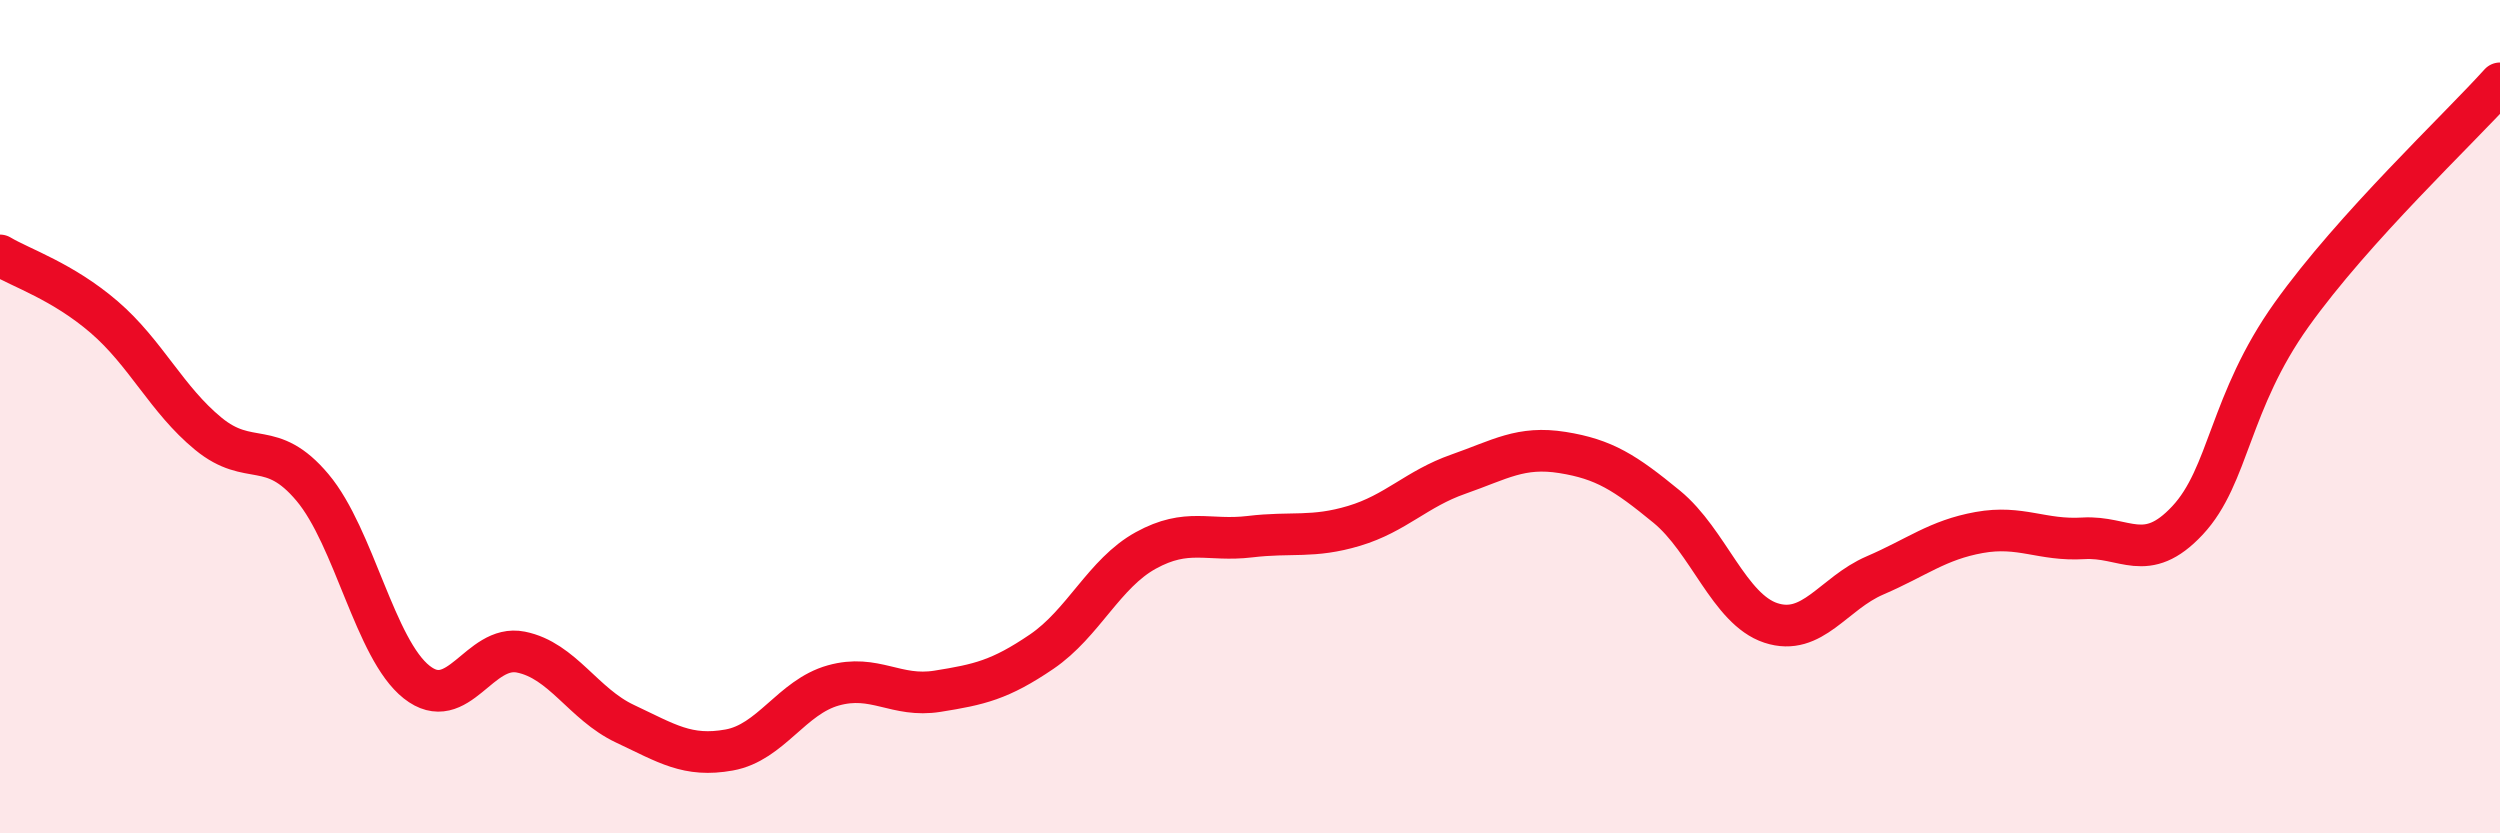
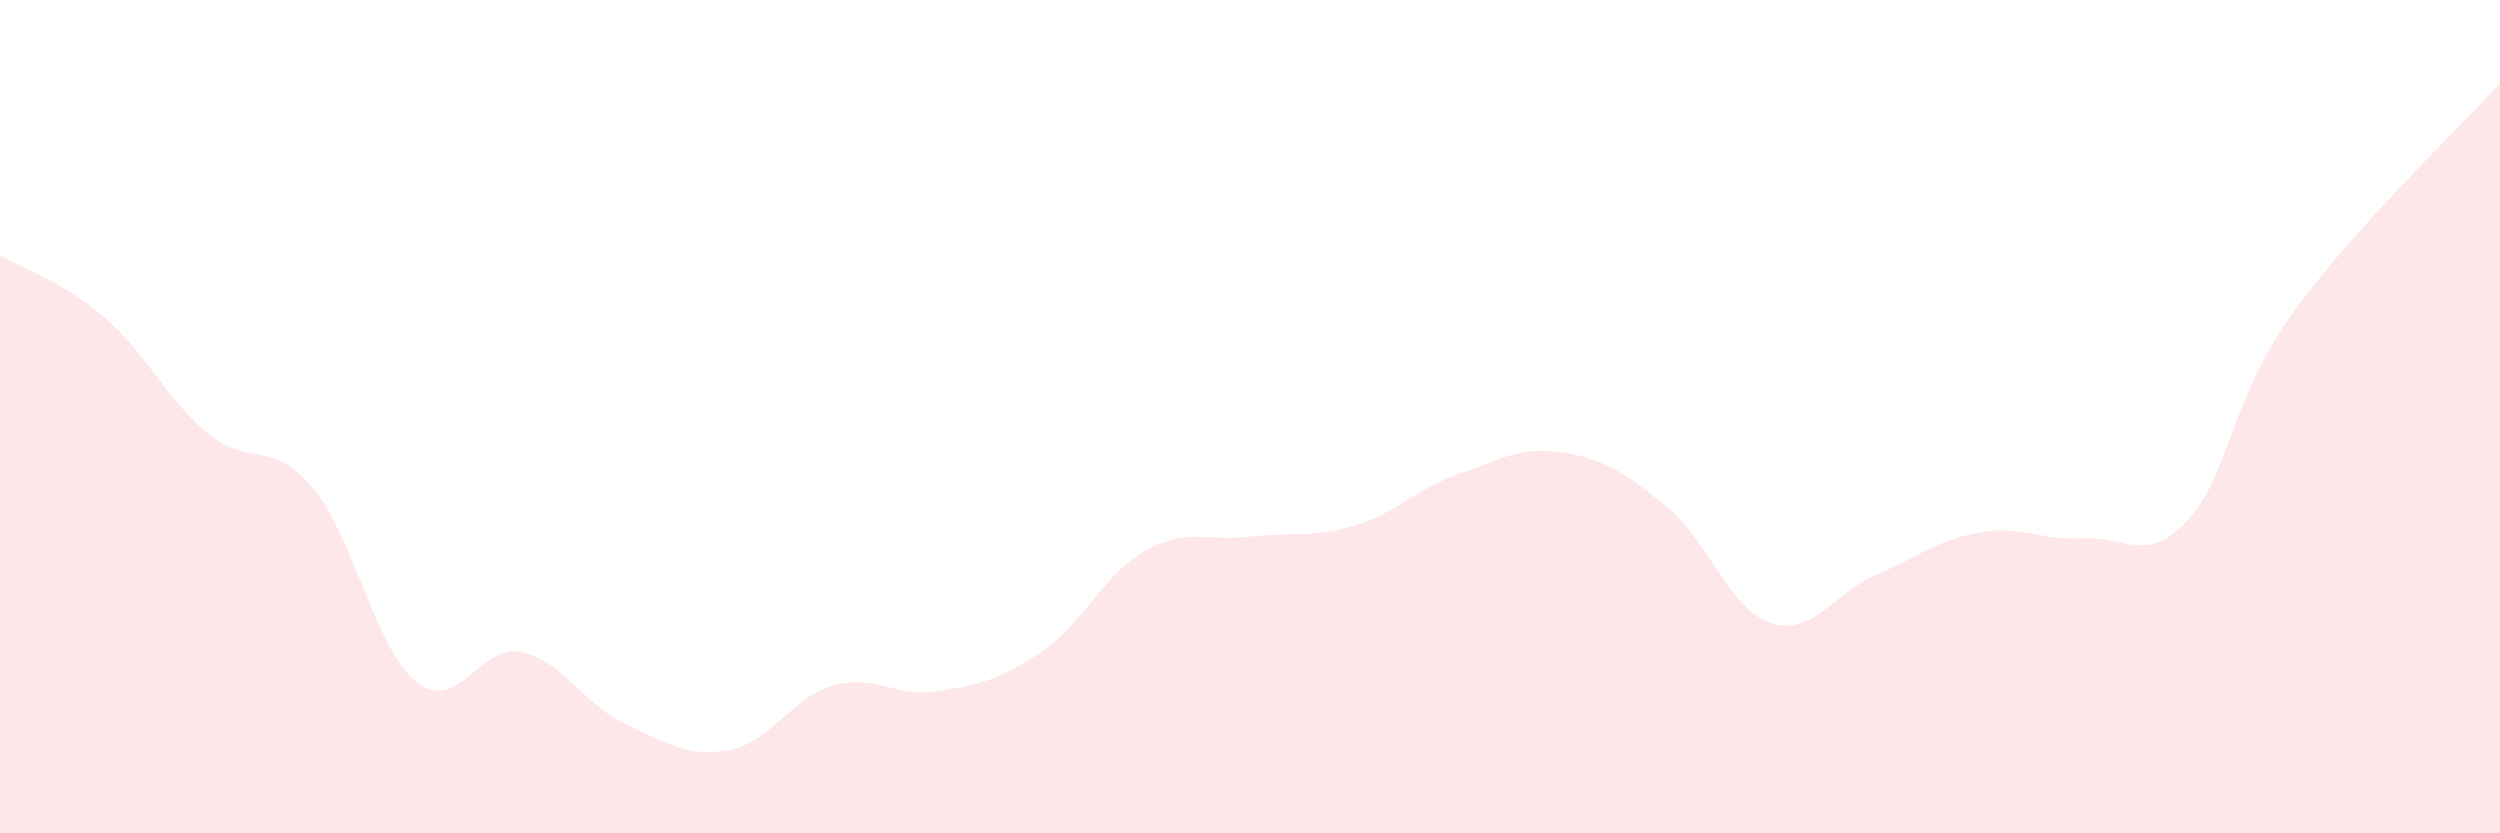
<svg xmlns="http://www.w3.org/2000/svg" width="60" height="20" viewBox="0 0 60 20">
  <path d="M 0,6.13 C 0.5,6.43 1.5,6.75 2.5,7.61 C 3.5,8.47 4,9.59 5,10.41 C 6,11.23 6.5,10.51 7.5,11.7 C 8.5,12.89 9,15.58 10,16.37 C 11,17.16 11.5,15.45 12.5,15.65 C 13.5,15.85 14,16.9 15,17.37 C 16,17.84 16.5,18.18 17.5,18 C 18.5,17.82 19,16.73 20,16.45 C 21,16.17 21.5,16.75 22.5,16.59 C 23.5,16.43 24,16.32 25,15.64 C 26,14.96 26.5,13.76 27.5,13.21 C 28.5,12.66 29,13 30,12.88 C 31,12.76 31.5,12.92 32.5,12.62 C 33.5,12.32 34,11.73 35,11.38 C 36,11.03 36.5,10.7 37.5,10.86 C 38.5,11.02 39,11.34 40,12.16 C 41,12.98 41.5,14.62 42.5,14.95 C 43.5,15.28 44,14.24 45,13.81 C 46,13.38 46.5,12.96 47.5,12.78 C 48.5,12.6 49,12.98 50,12.92 C 51,12.86 51.5,13.56 52.5,12.49 C 53.5,11.42 53.5,9.65 55,7.55 C 56.5,5.45 59,3.11 60,2L60 20L0 20Z" fill="#EB0A25" opacity="0.1" stroke-linecap="round" stroke-linejoin="round" />
-   <path d="M 0,6.13 C 0.5,6.43 1.5,6.75 2.5,7.61 C 3.5,8.47 4,9.59 5,10.41 C 6,11.23 6.5,10.51 7.5,11.7 C 8.5,12.89 9,15.58 10,16.37 C 11,17.16 11.5,15.45 12.5,15.65 C 13.5,15.85 14,16.9 15,17.37 C 16,17.84 16.5,18.18 17.5,18 C 18.5,17.82 19,16.73 20,16.45 C 21,16.17 21.5,16.75 22.5,16.59 C 23.5,16.43 24,16.32 25,15.64 C 26,14.96 26.5,13.76 27.5,13.21 C 28.5,12.66 29,13 30,12.88 C 31,12.76 31.5,12.92 32.5,12.62 C 33.5,12.32 34,11.73 35,11.38 C 36,11.03 36.5,10.7 37.5,10.86 C 38.5,11.02 39,11.34 40,12.16 C 41,12.98 41.5,14.62 42.5,14.95 C 43.5,15.28 44,14.24 45,13.81 C 46,13.38 46.5,12.96 47.5,12.78 C 48.5,12.6 49,12.98 50,12.92 C 51,12.86 51.5,13.56 52.5,12.49 C 53.5,11.42 53.5,9.65 55,7.55 C 56.5,5.45 59,3.11 60,2" stroke="#EB0A25" stroke-width="1" fill="none" stroke-linecap="round" stroke-linejoin="round" />
</svg>